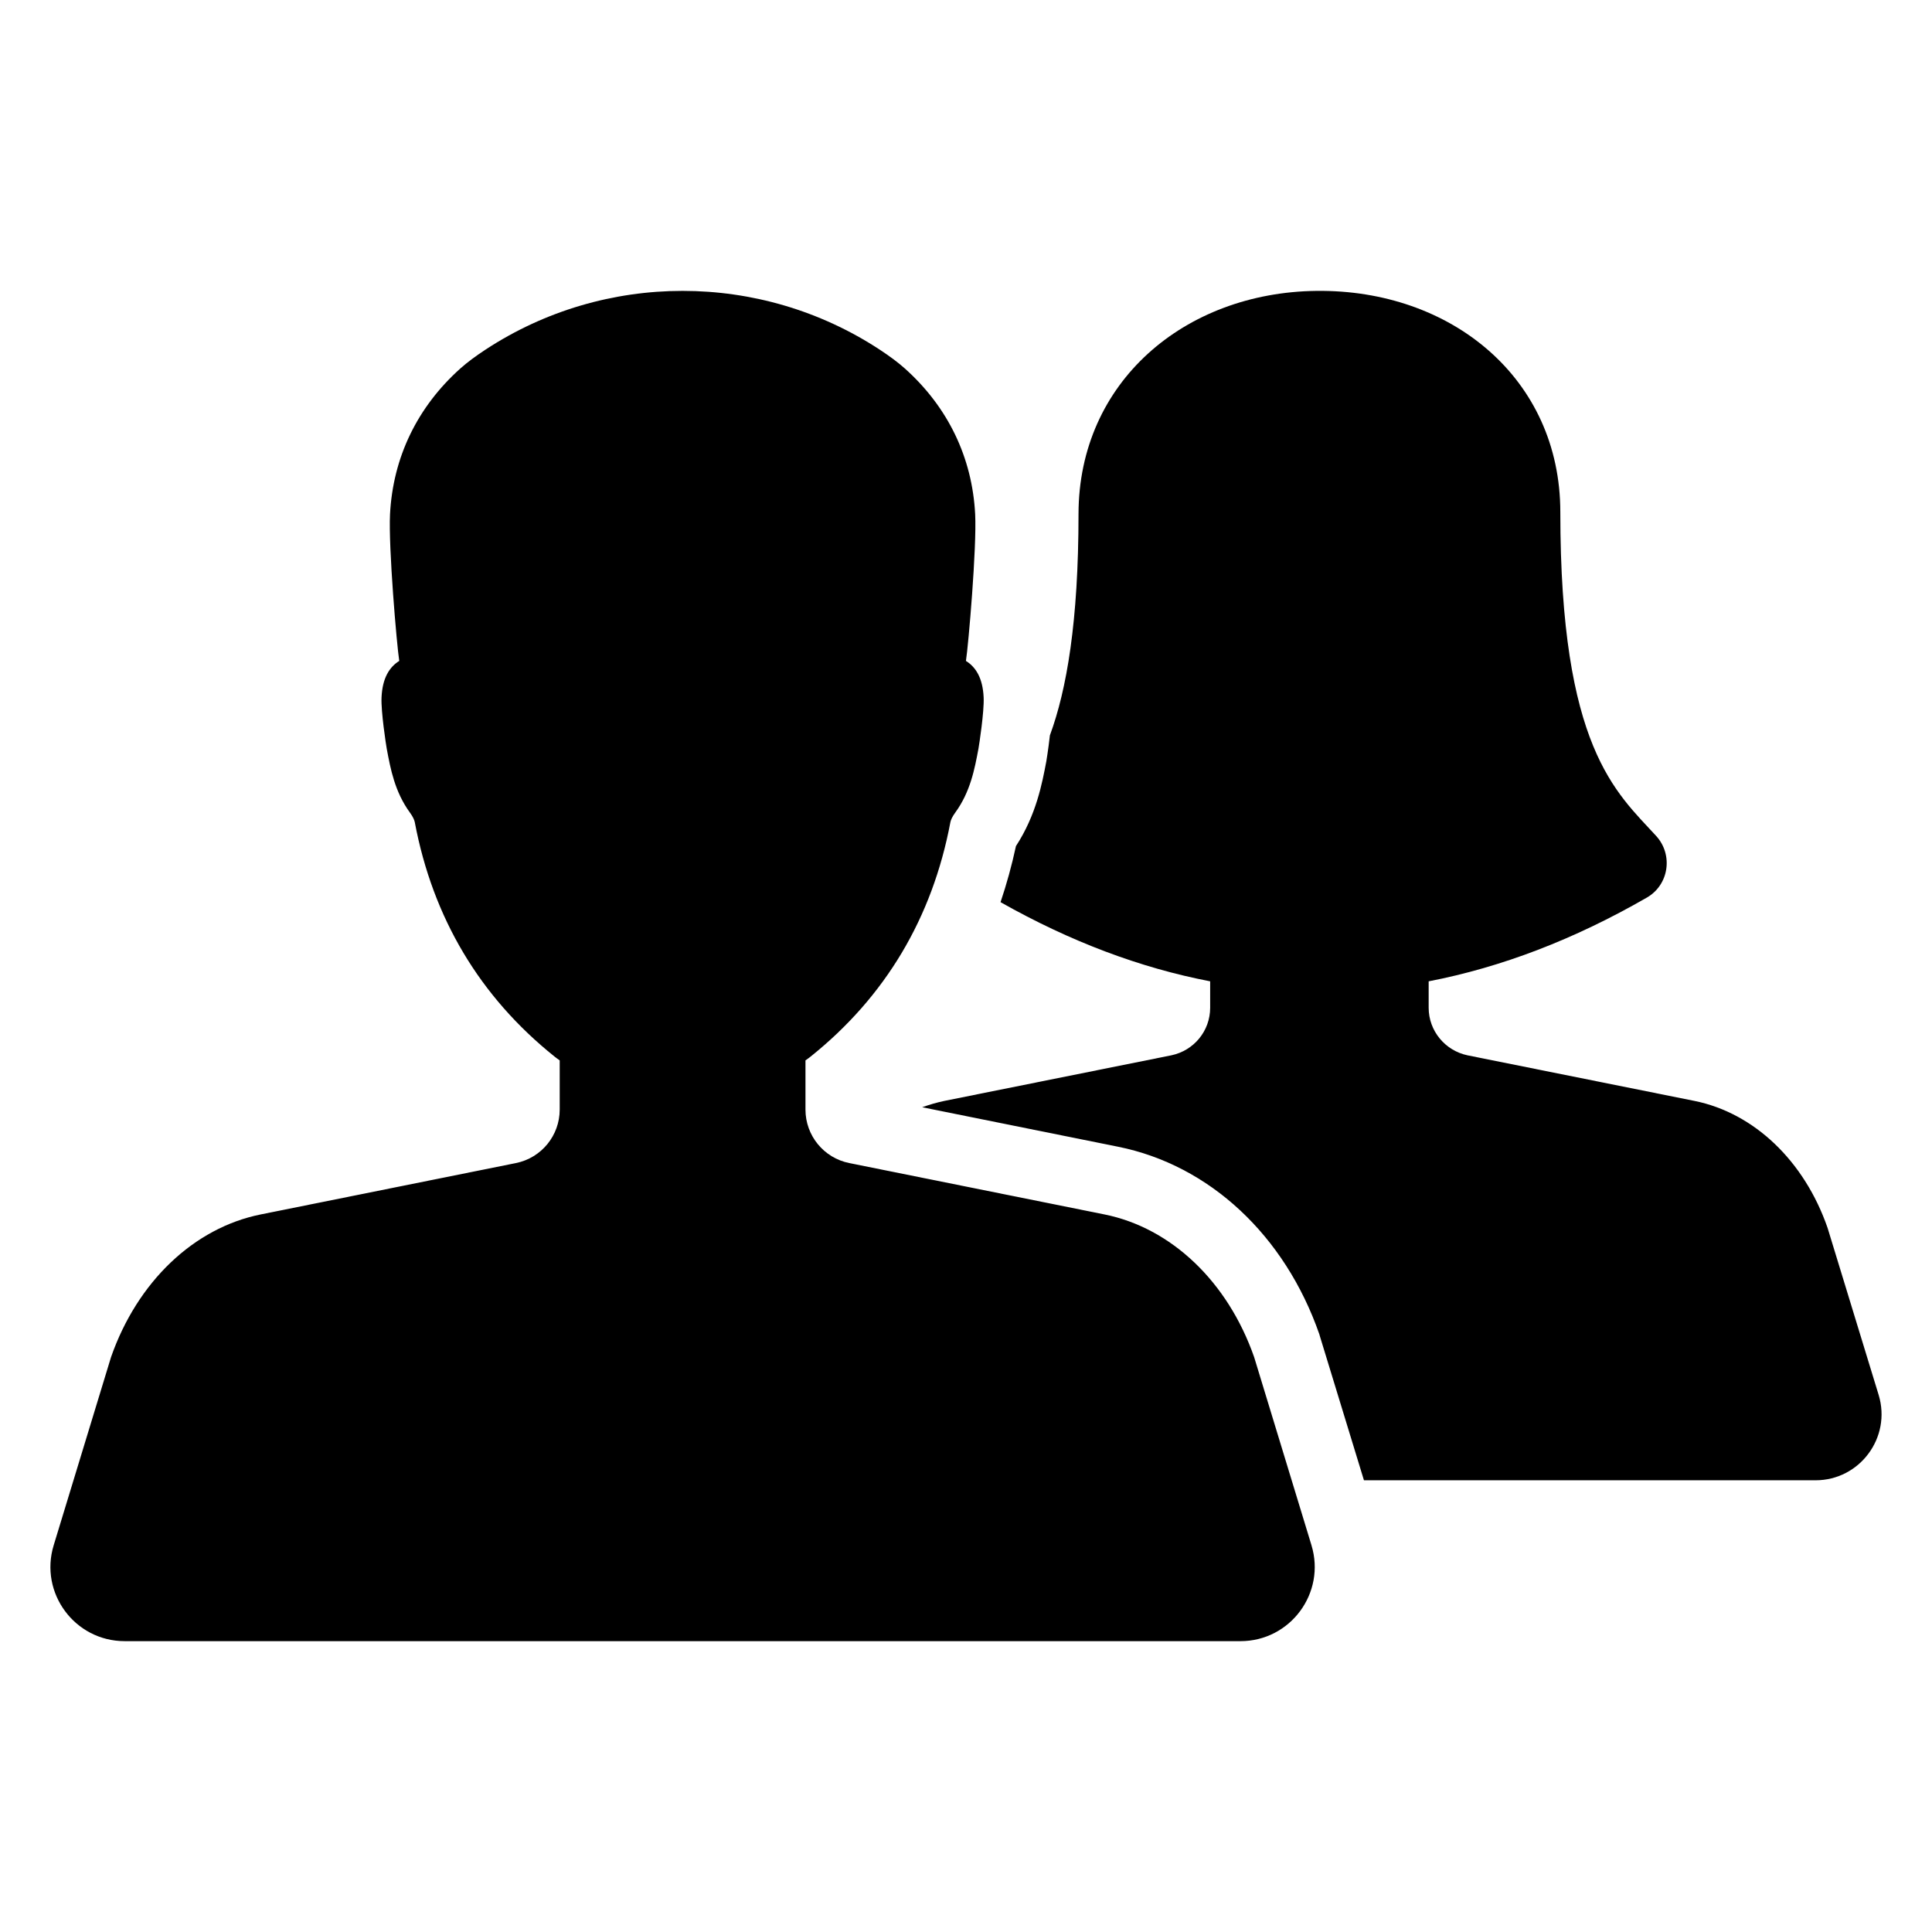
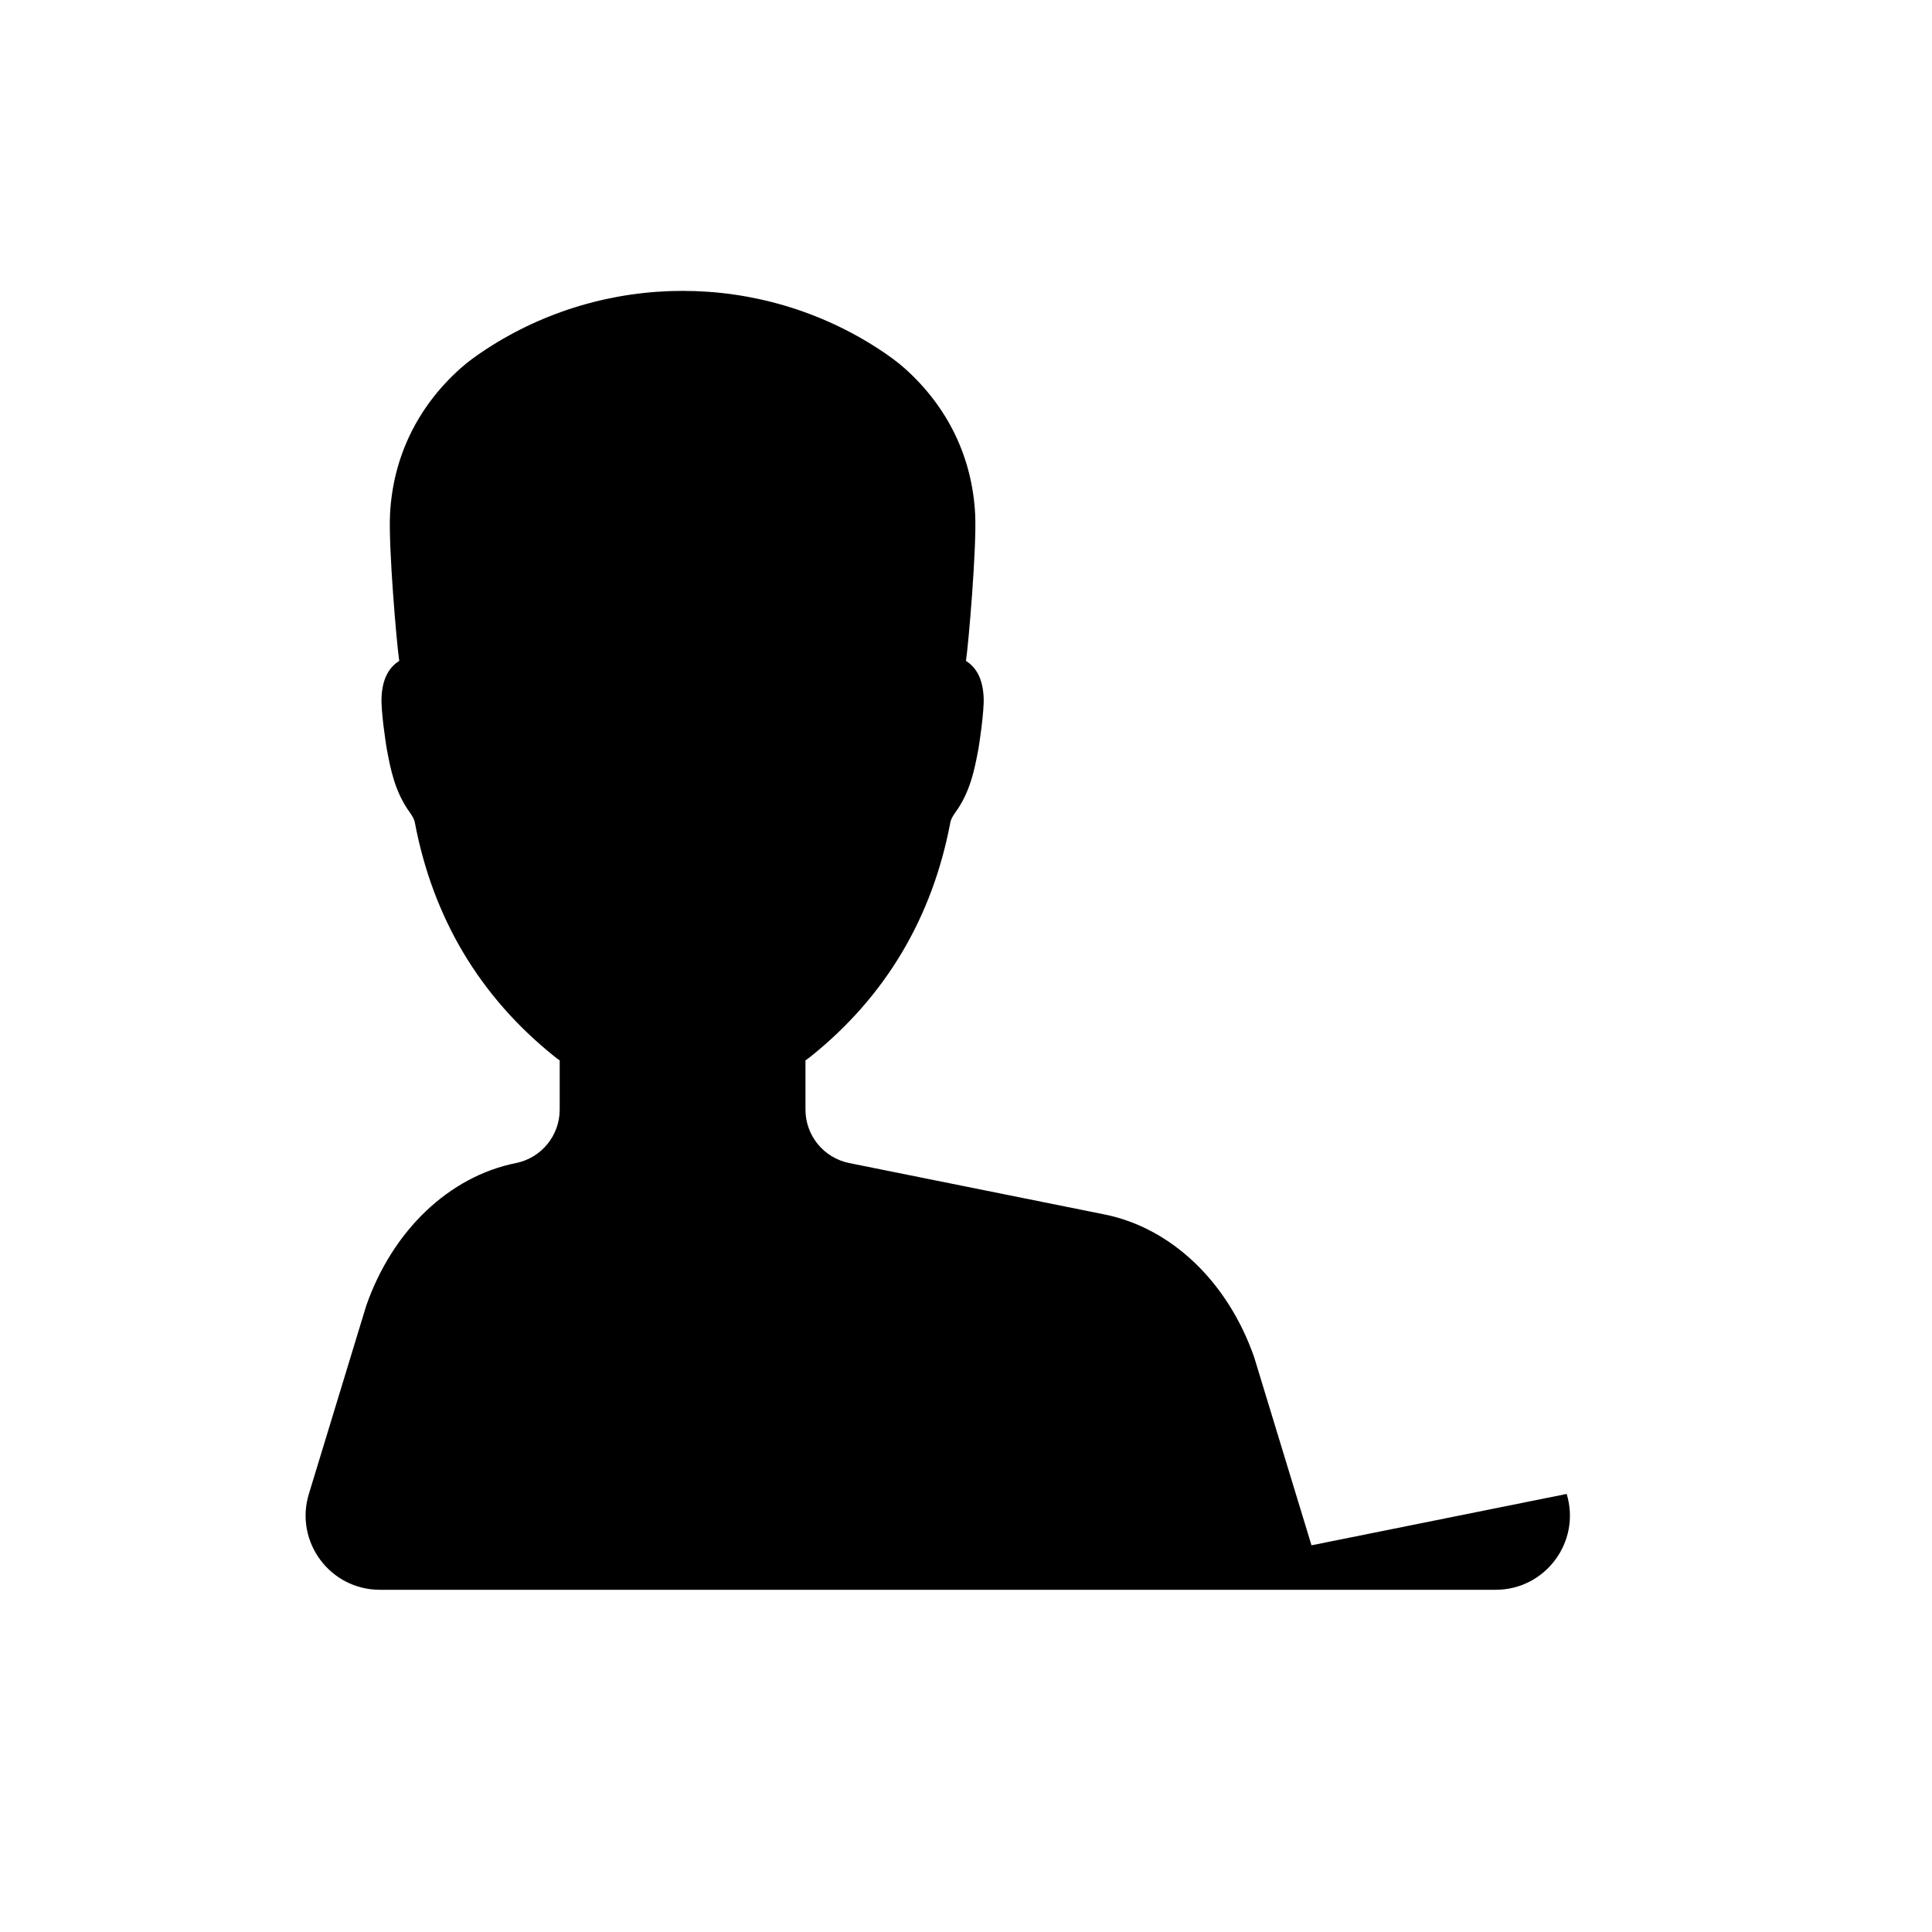
<svg xmlns="http://www.w3.org/2000/svg" fill="#000000" width="800px" height="800px" version="1.1" viewBox="144 144 512 512">
  <g>
-     <path d="m625.14 536.29h-119.68l-11.613-37.977-0.211-0.73c-9.152-26.258-29.137-44.828-53.355-49.691l-51.891-10.461c1.883-0.68 3.871-1.254 5.859-1.676l60.152-12.082c6.016-1.254 10.305-6.488 10.305-12.605v-7.008c-18.516-3.559-37.035-10.516-55.551-20.977 1.621-4.812 2.981-9.73 4.082-14.855 5.387-8.266 6.957-16.688 8.055-22.492 0-0.051 0.523-3.086 0.941-6.852 4.445-12.082 7.586-30.078 7.586-58.688 0.051-34.941 28.09-58.688 63.031-59.109 35.672-0.418 64.652 23.121 64.652 58.637 0 62.453 14.75 74.172 25.422 85.836 4.551 5.023 3.348 12.973-2.512 16.32-19.25 11.09-38.551 18.465-57.801 22.18v7.008c0 6.121 4.34 11.352 10.305 12.605l60.152 12.082c15.746 3.191 29.082 15.848 35.254 33.633l13.547 44.305c3.41 11.246-5.012 22.598-16.73 22.598z" />
-     <path d="m491.56 553.52-15.199-49.871c-6.984-19.977-21.957-34.25-39.672-37.812l-67.629-13.613c-6.75-1.359-11.602-7.285-11.602-14.168v-13.043c0.473-0.328 0.934-0.664 1.363-1.008 19.809-15.863 32.266-36.766 37.043-62.125 0.09-0.504 0.473-1.426 1.262-2.5 4.035-5.523 5.164-11.586 6.168-16.945 0.195-1.062 1.547-9.848 1.383-13.559-0.219-5.25-2.141-8.133-4.695-9.727 0.656-4.156 2.891-30.16 2.445-38.883-0.777-15.051-7.227-28.414-18.656-38.633-1.801-1.609-4.059-3.277-6.633-4.969-31.641-20.77-72.848-20.77-104.49 0-2.578 1.691-4.836 3.363-6.633 4.969-11.426 10.219-17.879 23.582-18.656 38.633-0.441 8.719 1.789 34.727 2.445 38.883-2.555 1.598-4.481 4.481-4.695 9.727-0.164 3.707 1.188 12.496 1.383 13.559 1 5.359 2.129 11.422 6.164 16.945 0.789 1.074 1.172 1.996 1.262 2.5 4.777 25.359 17.234 46.262 37.043 62.125 0.43 0.344 0.891 0.68 1.363 1.008v13.043c0 6.879-4.852 12.809-11.602 14.168l-67.629 13.613c-17.719 3.562-32.691 17.836-39.672 37.812l-15.199 49.871c-3.852 12.637 5.602 25.402 18.812 25.402h295.71c13.203-0.004 22.656-12.766 18.809-25.402z" />
+     <path d="m491.56 553.52-15.199-49.871c-6.984-19.977-21.957-34.25-39.672-37.812l-67.629-13.613c-6.75-1.359-11.602-7.285-11.602-14.168v-13.043c0.473-0.328 0.934-0.664 1.363-1.008 19.809-15.863 32.266-36.766 37.043-62.125 0.09-0.504 0.473-1.426 1.262-2.5 4.035-5.523 5.164-11.586 6.168-16.945 0.195-1.062 1.547-9.848 1.383-13.559-0.219-5.25-2.141-8.133-4.695-9.727 0.656-4.156 2.891-30.16 2.445-38.883-0.777-15.051-7.227-28.414-18.656-38.633-1.801-1.609-4.059-3.277-6.633-4.969-31.641-20.77-72.848-20.77-104.49 0-2.578 1.691-4.836 3.363-6.633 4.969-11.426 10.219-17.879 23.582-18.656 38.633-0.441 8.719 1.789 34.727 2.445 38.883-2.555 1.598-4.481 4.481-4.695 9.727-0.164 3.707 1.188 12.496 1.383 13.559 1 5.359 2.129 11.422 6.164 16.945 0.789 1.074 1.172 1.996 1.262 2.5 4.777 25.359 17.234 46.262 37.043 62.125 0.43 0.344 0.891 0.68 1.363 1.008v13.043c0 6.879-4.852 12.809-11.602 14.168c-17.719 3.562-32.691 17.836-39.672 37.812l-15.199 49.871c-3.852 12.637 5.602 25.402 18.812 25.402h295.71c13.203-0.004 22.656-12.766 18.809-25.402z" />
  </g>
</svg>